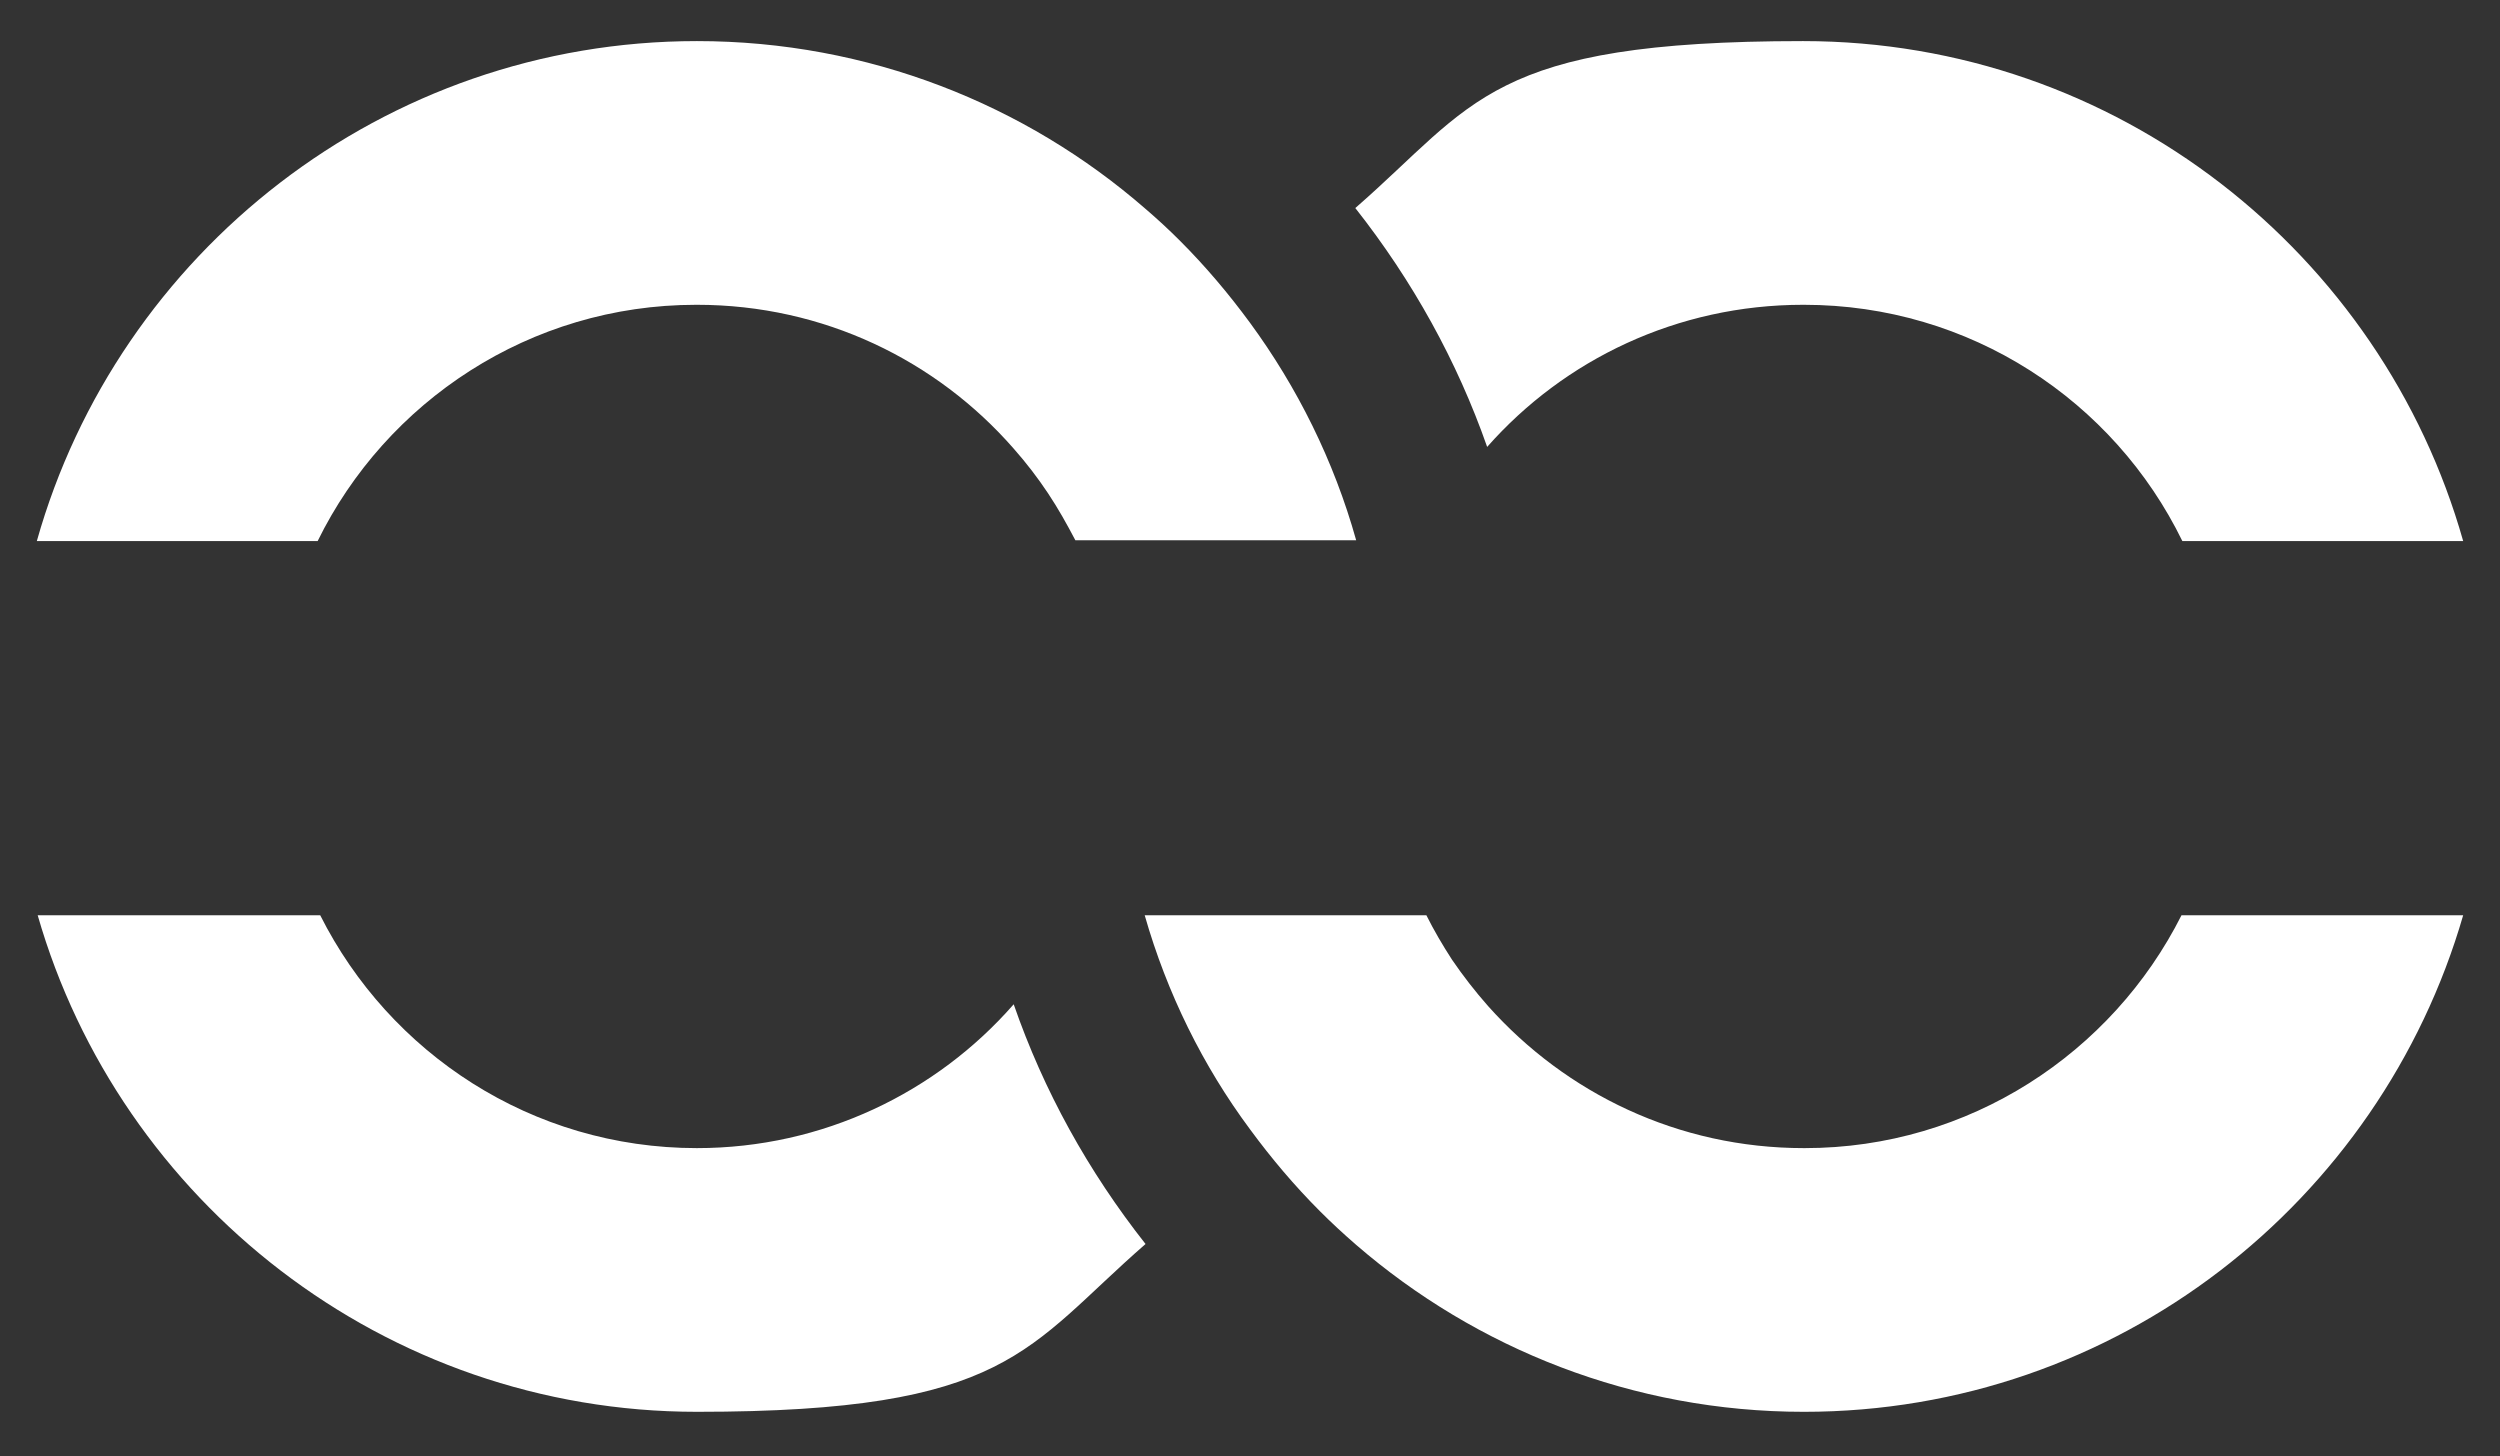
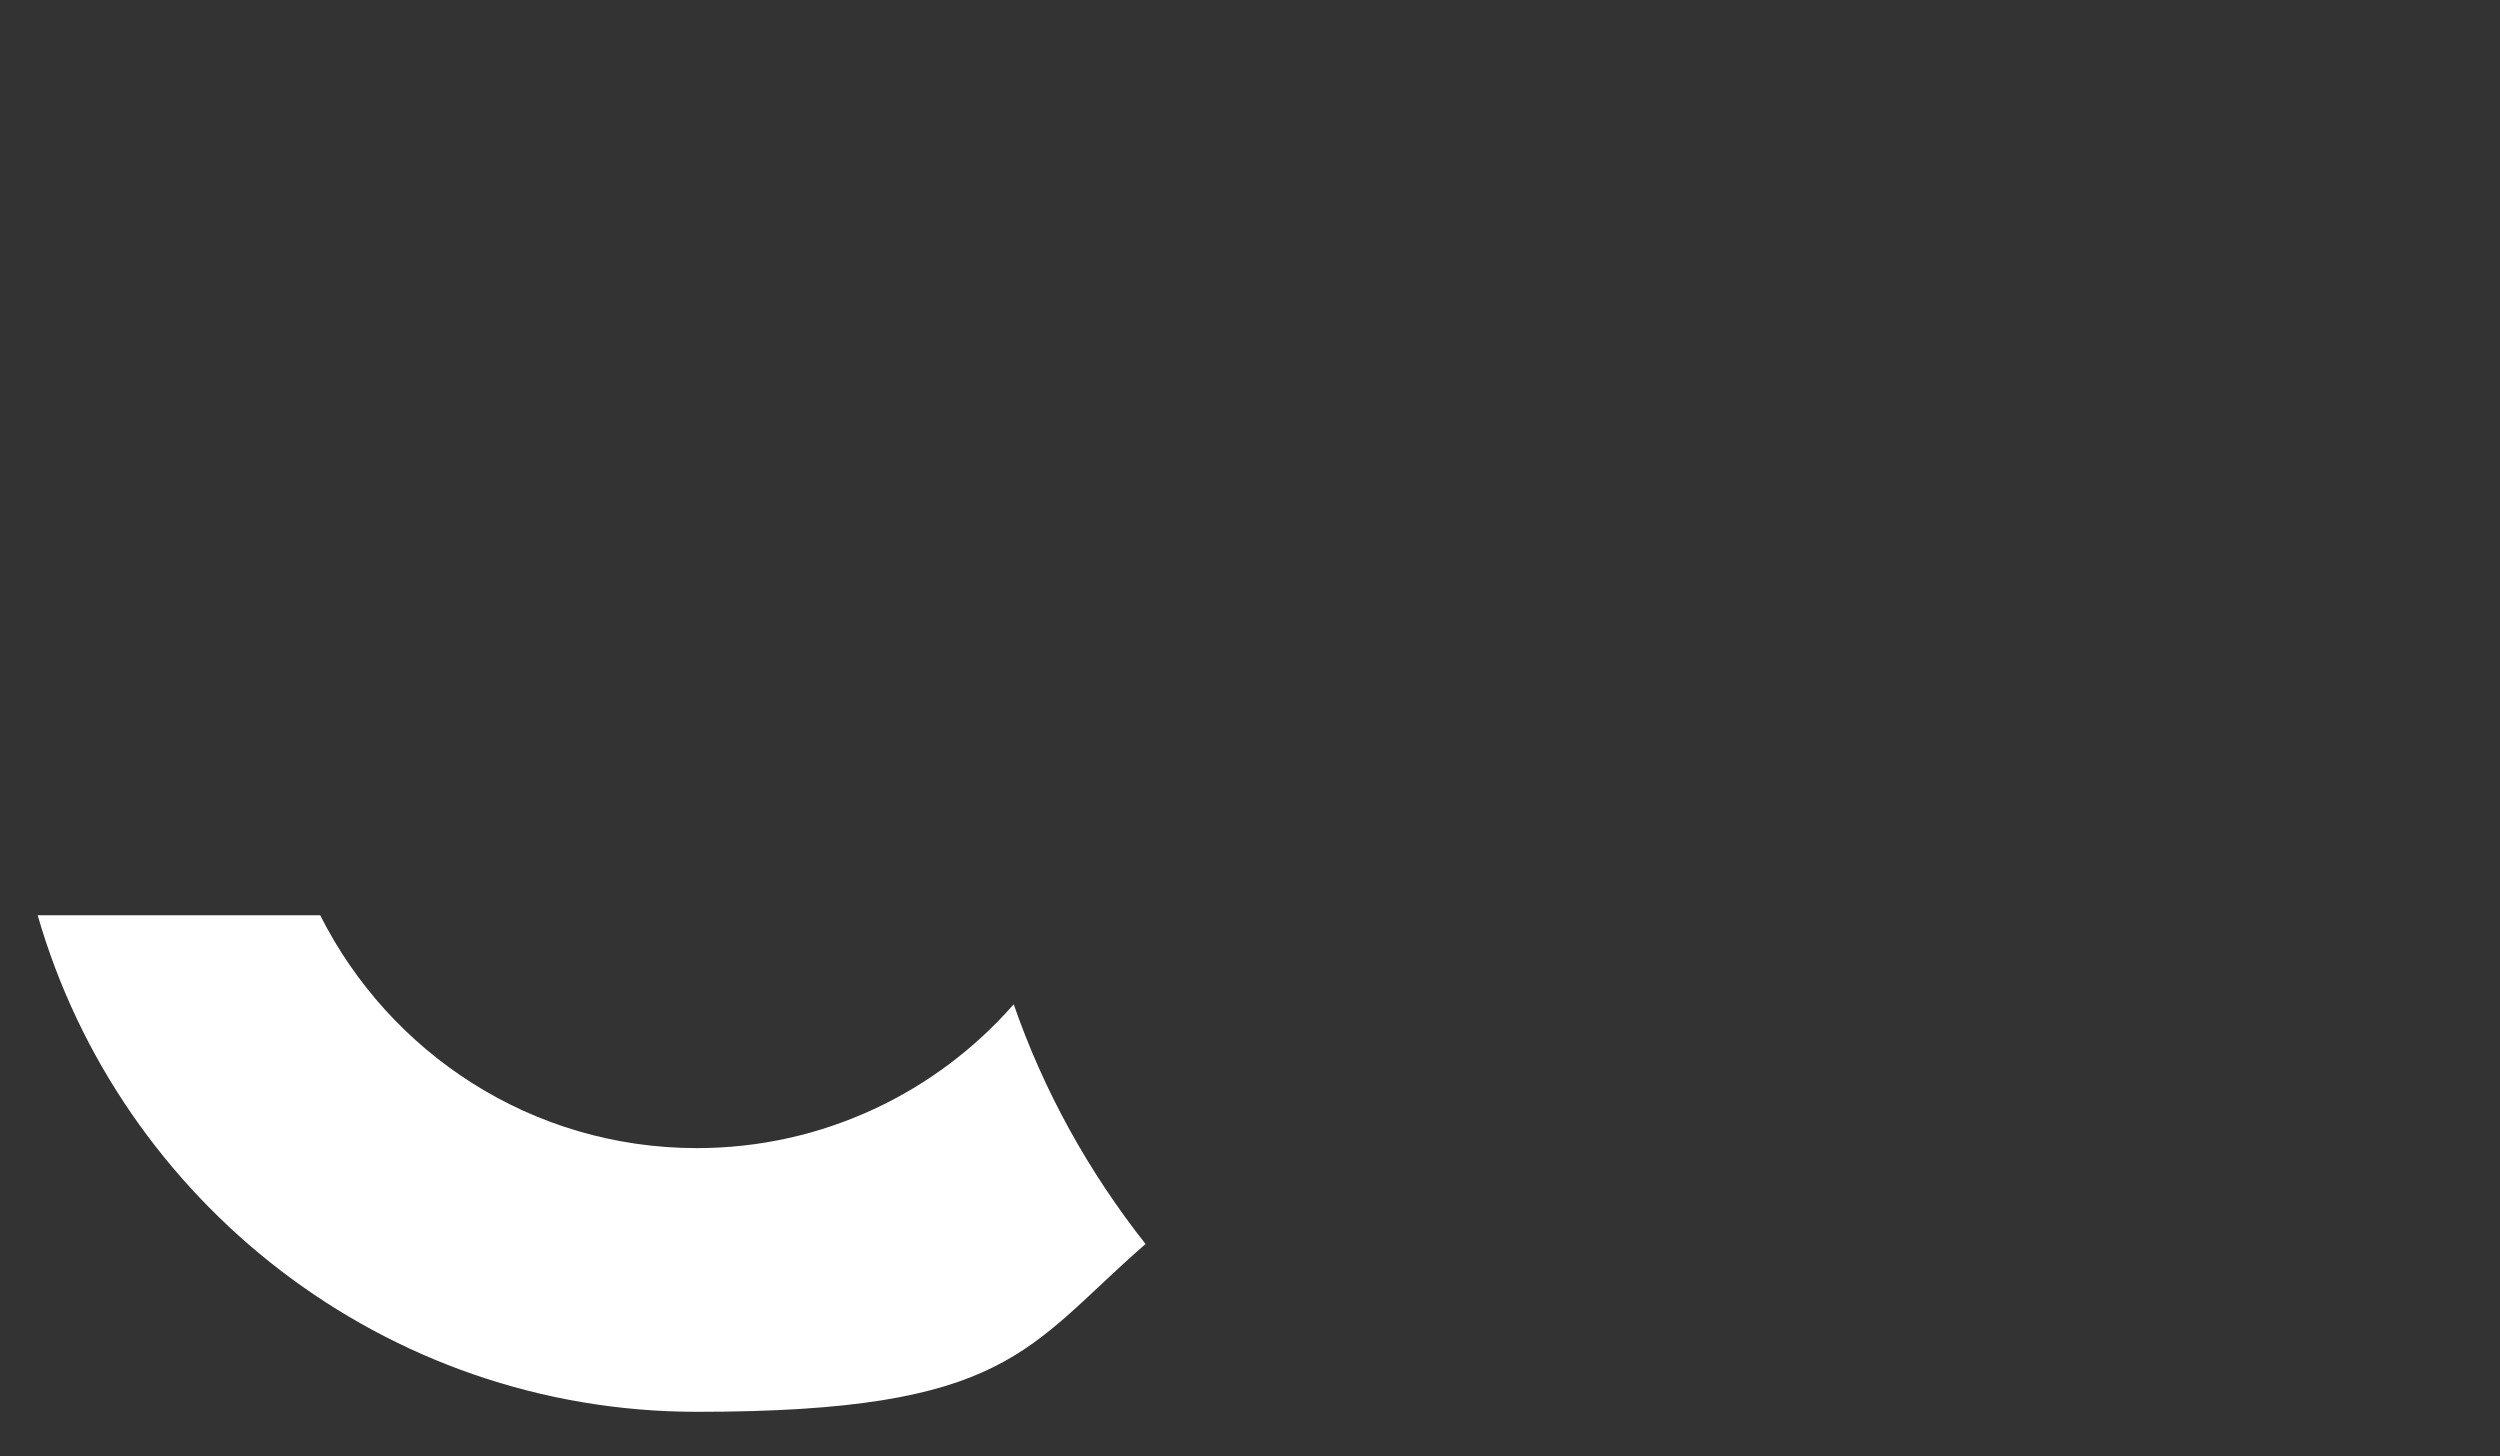
<svg xmlns="http://www.w3.org/2000/svg" viewBox="0 0 292 170.1">
  <rect x="0" y="0" width="292" height="170.1" fill="#333333" stroke="none" />
  <defs>
    <style> .cls-1 { fill: #fff; } </style>
  </defs>
  <g>
    <g id="Layer_1">
      <g>
-         <path class="cls-1" d="M210.7,35.6c19.4,0,36.2,11.2,44.2,27.6h32.8c-9.5-33.6-40.4-58.4-77.1-58.4s-38.3,7.3-52.3,19.5c6.7,8.5,11.9,17.9,15.4,27.9,9-10.2,22.2-16.6,36.9-16.6Z" />
-         <path class="cls-1" d="M81.4,35.6c14.8,0,28,6.5,37,16.8,1.5,1.7,2.8,3.4,4,5.2,1.2,1.8,2.2,3.6,3.2,5.5h32.8c-2.6-9.3-6.9-17.9-12.4-25.4-2.5-3.4-5.2-6.6-8.2-9.6-1.3-1.3-2.6-2.5-4-3.7-14-12.2-32.4-19.6-52.4-19.6C44.8,4.8,13.8,29.5,4.3,63.2h32.8c8-16.3,24.8-27.6,44.2-27.6Z" />
-         <path class="cls-1" d="M210.7,134.1c-14.7,0-27.8-6.4-36.9-16.6-1.5-1.7-2.9-3.5-4.2-5.4-1.1-1.7-2.1-3.4-3-5.2h-32.9c2.6,9.1,6.8,17.6,12.3,25,2.5,3.4,5.2,6.6,8.2,9.6,1.3,1.3,2.7,2.6,4.2,3.9,14,12.1,32.3,19.5,52.3,19.5,36.5,0,67.3-24.5,77-58h-32.9c-8.1,16.1-24.8,27.2-44,27.2Z" />
        <path class="cls-1" d="M81.4,134.1c-19.3,0-35.9-11.1-44-27.2H4.4c9.6,33.4,40.5,58,77,58s38.4-7.4,52.4-19.6c-6.7-8.5-11.9-17.9-15.4-28-9,10.3-22.3,16.8-37,16.8Z" />
      </g>
    </g>
  </g>
</svg>